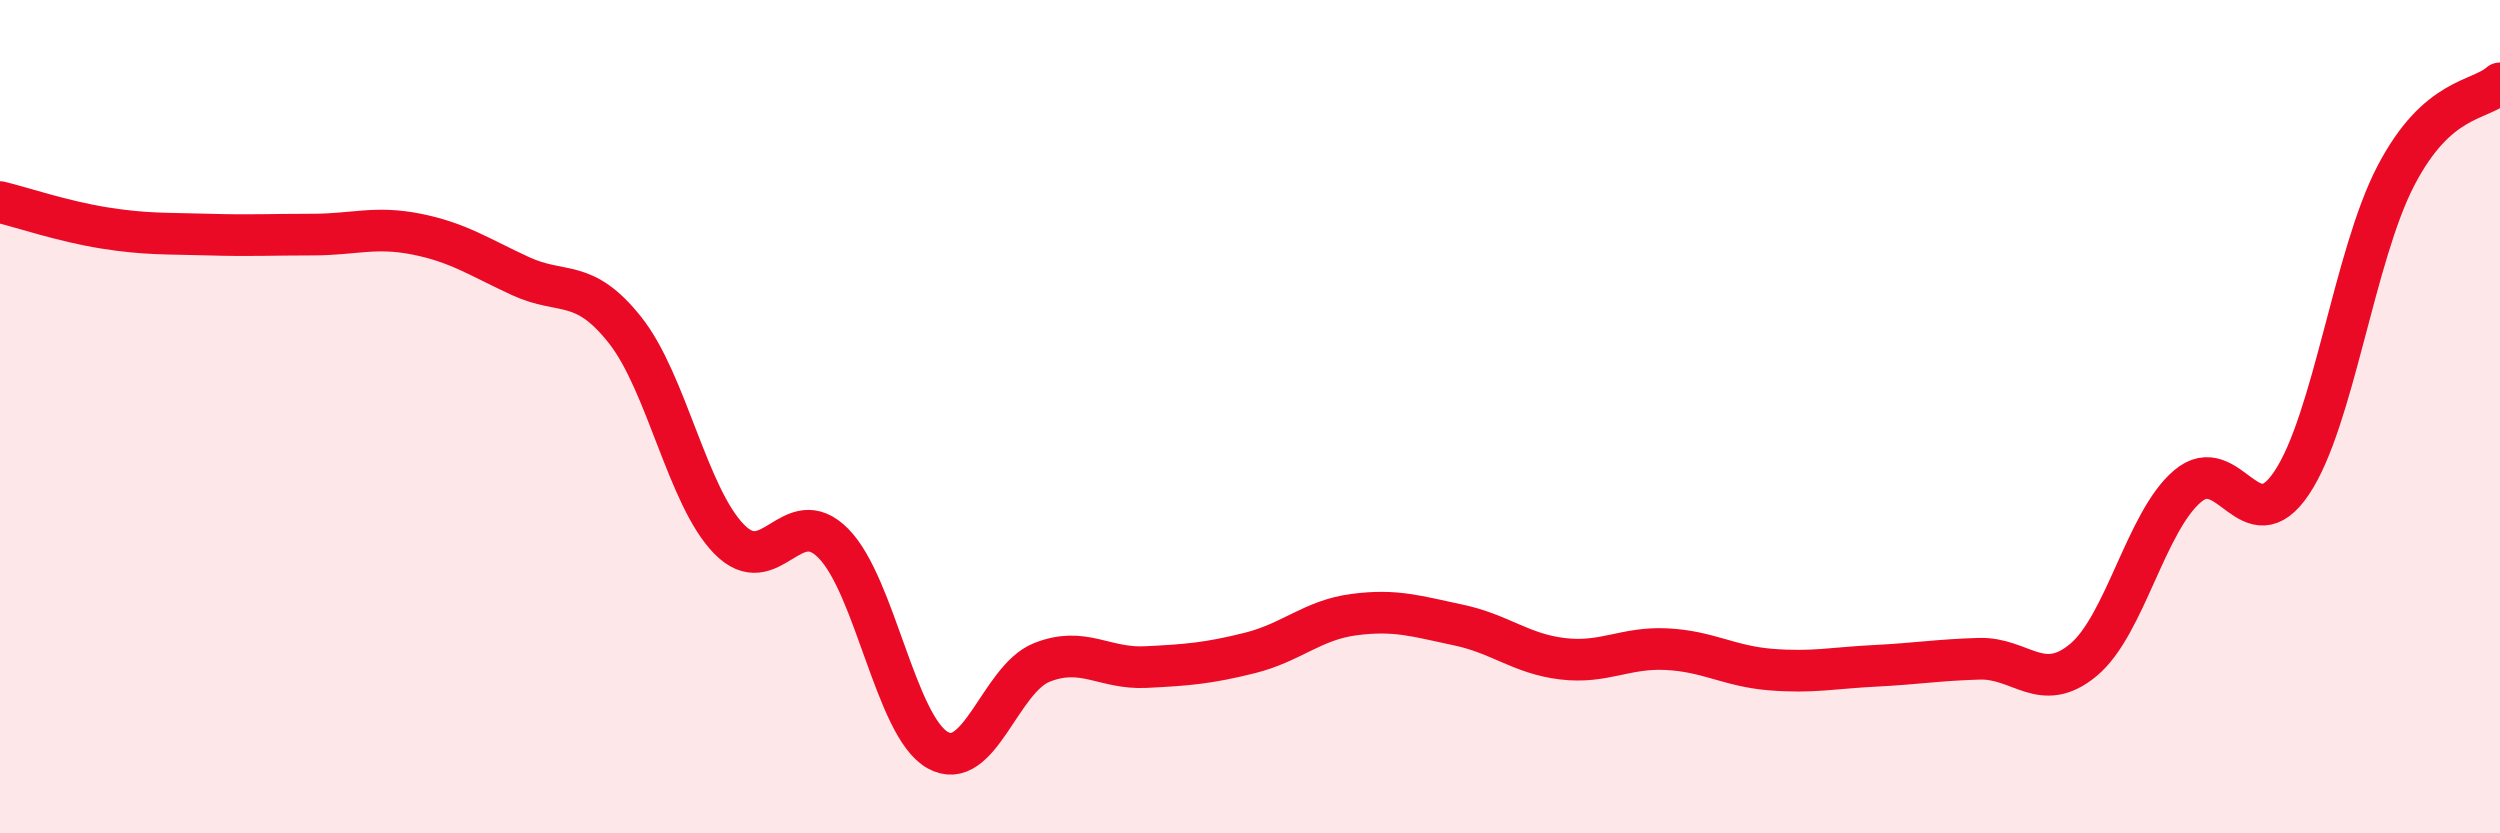
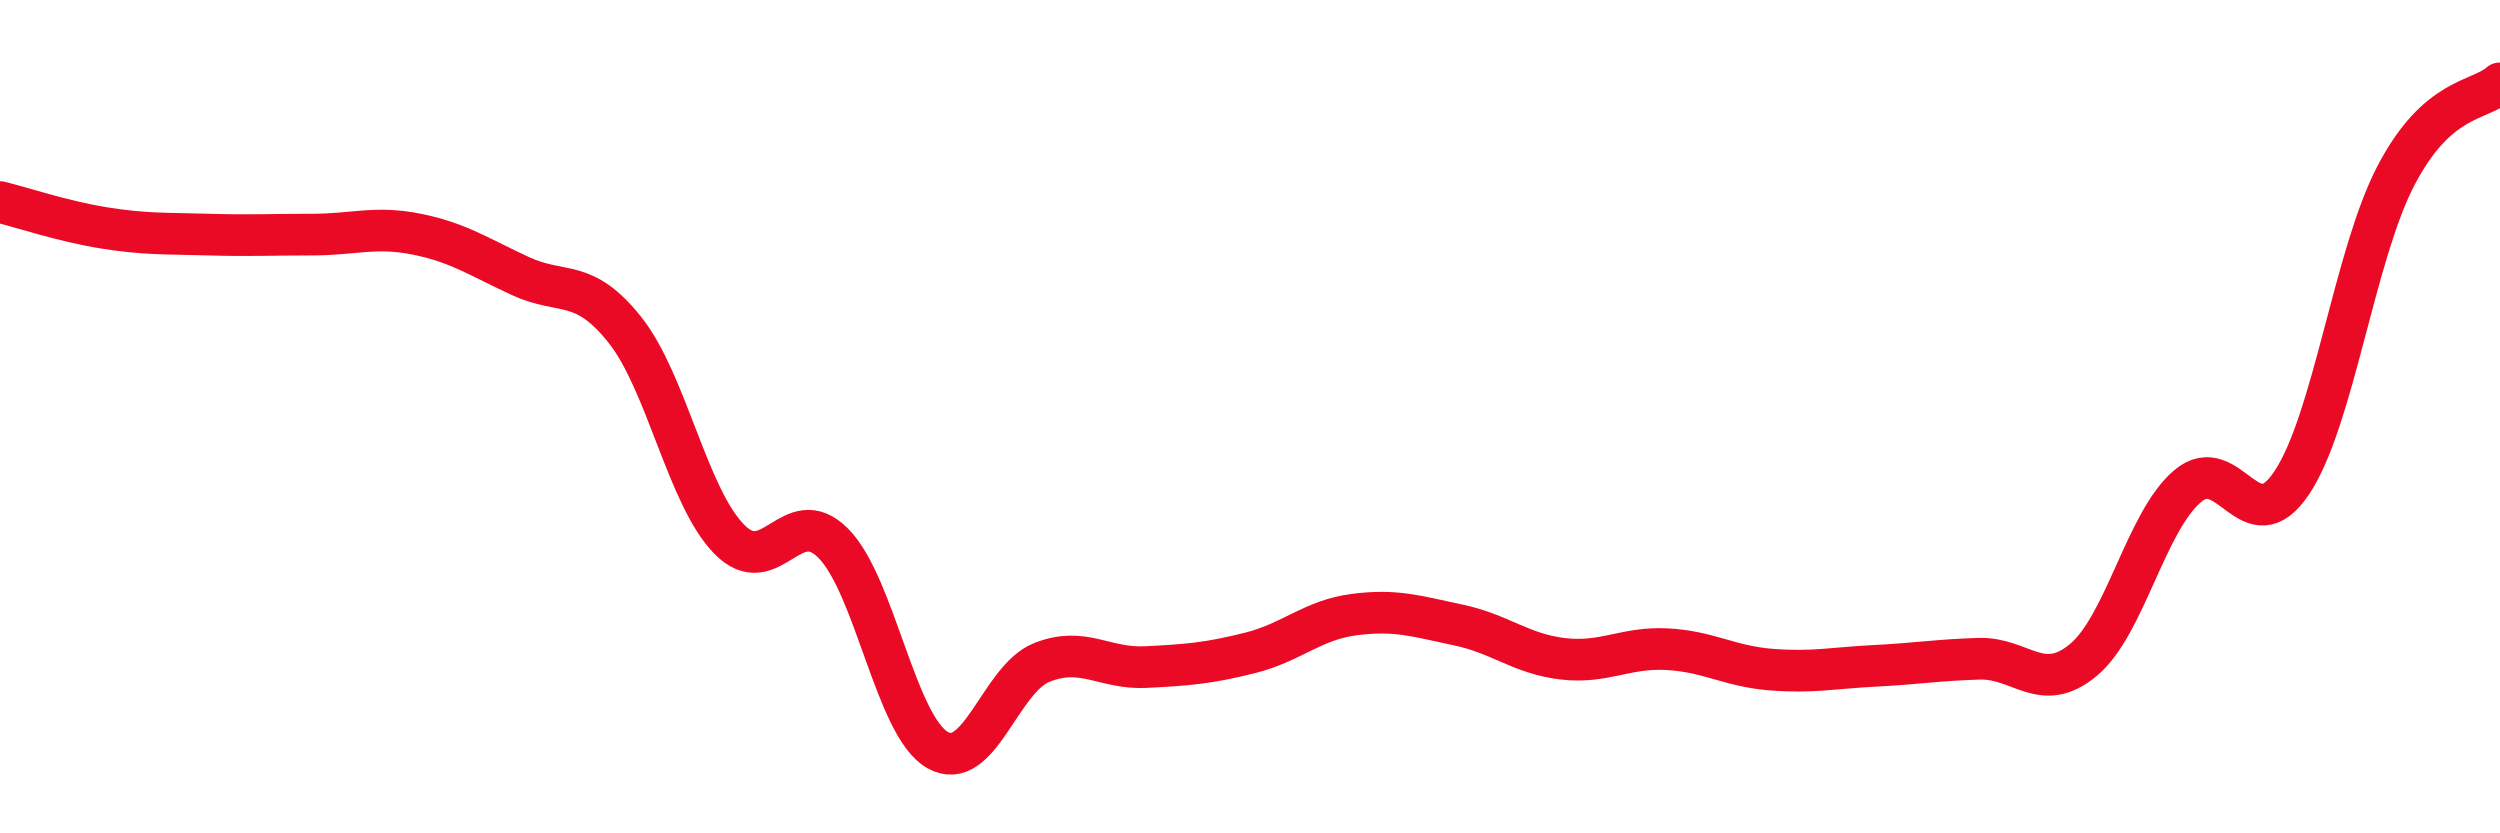
<svg xmlns="http://www.w3.org/2000/svg" width="60" height="20" viewBox="0 0 60 20">
-   <path d="M 0,4.85 C 0.5,4.97 1.5,5.31 2.5,5.47 C 3.5,5.63 4,5.6 5,5.63 C 6,5.66 6.5,5.63 7.5,5.63 C 8.5,5.63 9,5.42 10,5.62 C 11,5.82 11.5,6.17 12.5,6.63 C 13.5,7.09 14,6.66 15,7.92 C 16,9.18 16.5,11.92 17.5,12.94 C 18.5,13.96 19,12.03 20,13.04 C 21,14.05 21.5,17.43 22.5,18 C 23.5,18.57 24,16.3 25,15.9 C 26,15.5 26.5,16.06 27.5,16.01 C 28.5,15.96 29,15.92 30,15.67 C 31,15.42 31.5,14.88 32.5,14.75 C 33.5,14.62 34,14.79 35,15 C 36,15.21 36.5,15.69 37.5,15.81 C 38.5,15.93 39,15.53 40,15.58 C 41,15.63 41.5,15.99 42.5,16.07 C 43.5,16.15 44,16.03 45,15.98 C 46,15.93 46.5,15.84 47.5,15.81 C 48.5,15.78 49,16.67 50,15.84 C 51,15.01 51.5,12.52 52.5,11.67 C 53.5,10.82 54,13.08 55,11.59 C 56,10.1 56.5,6.14 57.5,4.22 C 58.5,2.3 59.5,2.44 60,2L60 20L0 20Z" fill="#EB0A25" opacity="0.1" stroke-linecap="round" stroke-linejoin="round" />
  <path d="M 0,4.85 C 0.5,4.97 1.5,5.31 2.5,5.47 C 3.5,5.63 4,5.6 5,5.63 C 6,5.66 6.5,5.63 7.5,5.63 C 8.5,5.63 9,5.42 10,5.62 C 11,5.82 11.5,6.17 12.5,6.63 C 13.5,7.09 14,6.66 15,7.92 C 16,9.18 16.5,11.92 17.5,12.94 C 18.5,13.96 19,12.03 20,13.04 C 21,14.05 21.5,17.43 22.5,18 C 23.5,18.57 24,16.3 25,15.9 C 26,15.5 26.5,16.06 27.5,16.01 C 28.5,15.96 29,15.92 30,15.67 C 31,15.42 31.5,14.88 32.5,14.75 C 33.5,14.62 34,14.79 35,15 C 36,15.21 36.5,15.69 37.5,15.81 C 38.5,15.93 39,15.53 40,15.58 C 41,15.63 41.5,15.99 42.5,16.07 C 43.5,16.15 44,16.03 45,15.98 C 46,15.93 46.5,15.84 47.5,15.81 C 48.5,15.78 49,16.67 50,15.84 C 51,15.01 51.5,12.52 52.5,11.67 C 53.5,10.82 54,13.08 55,11.59 C 56,10.1 56.5,6.14 57.5,4.22 C 58.5,2.3 59.5,2.44 60,2" stroke="#EB0A25" stroke-width="1" fill="none" stroke-linecap="round" stroke-linejoin="round" />
</svg>